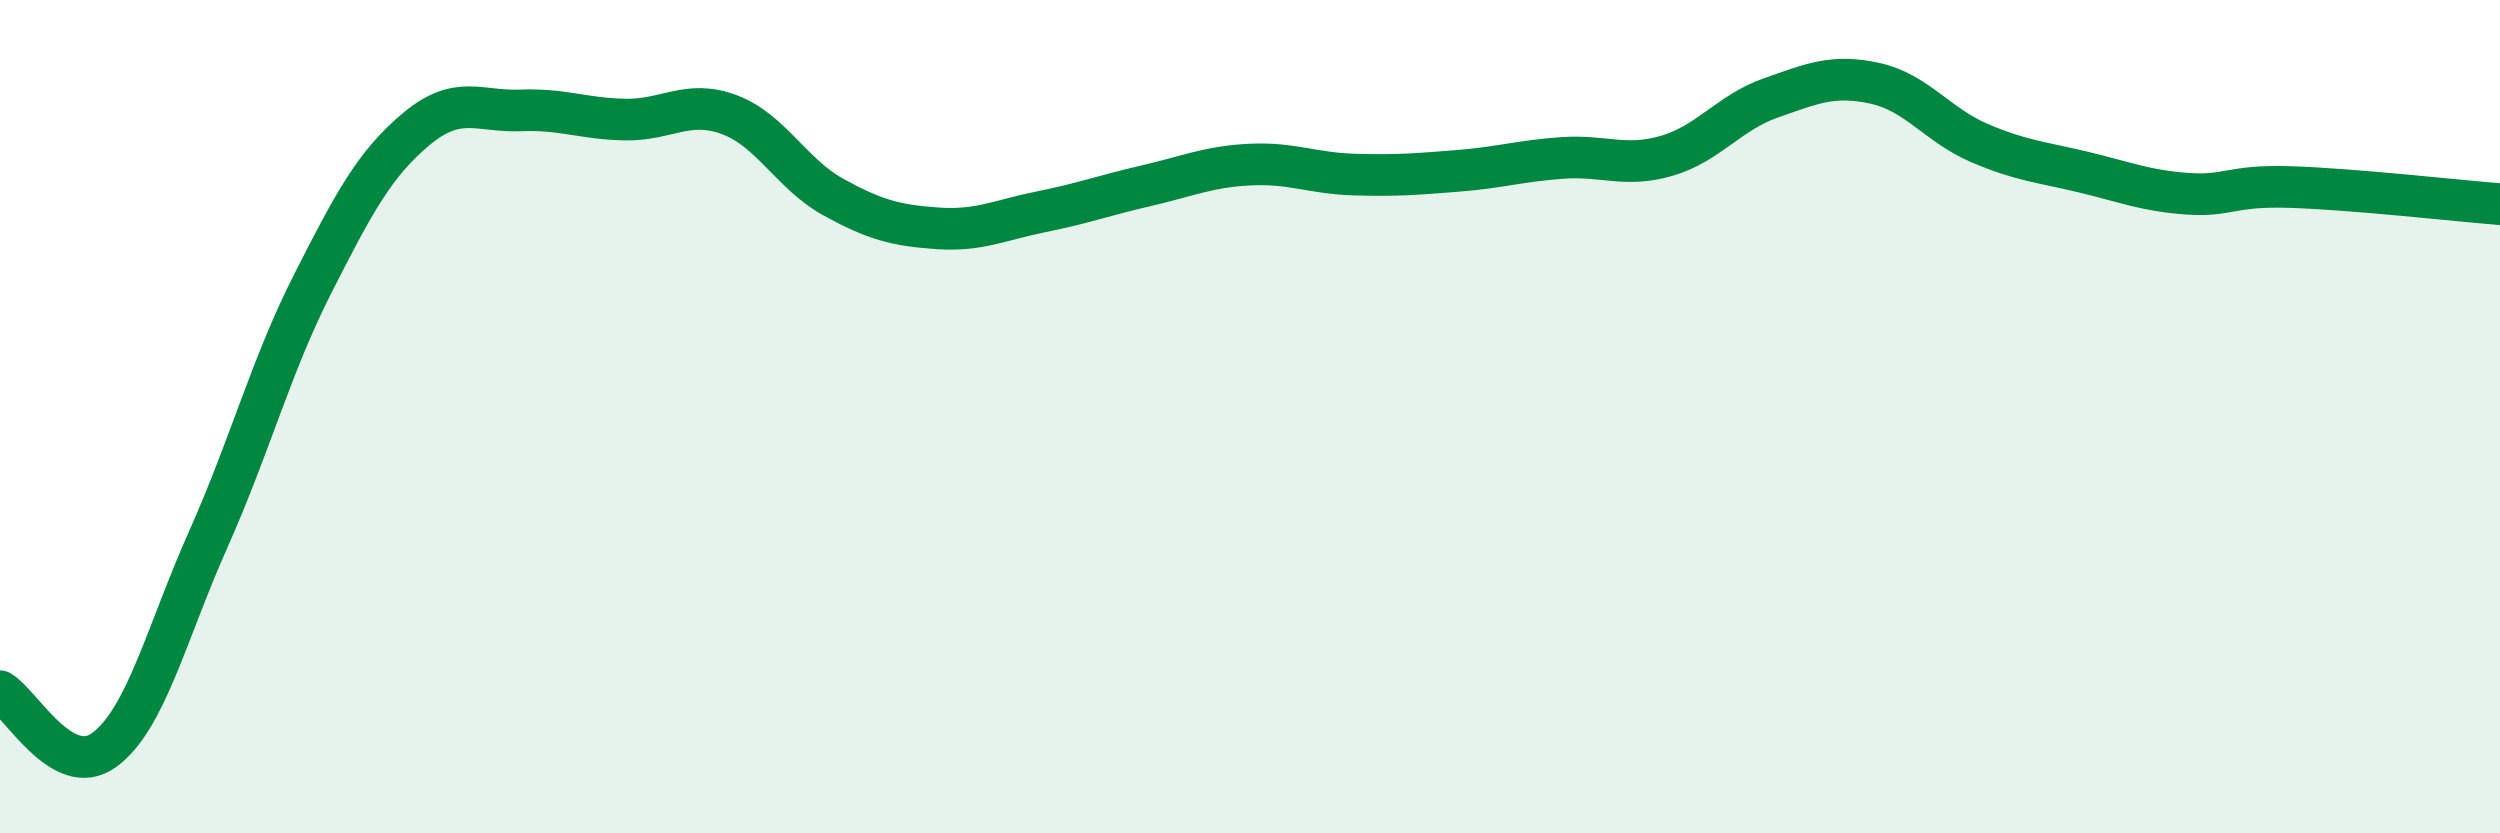
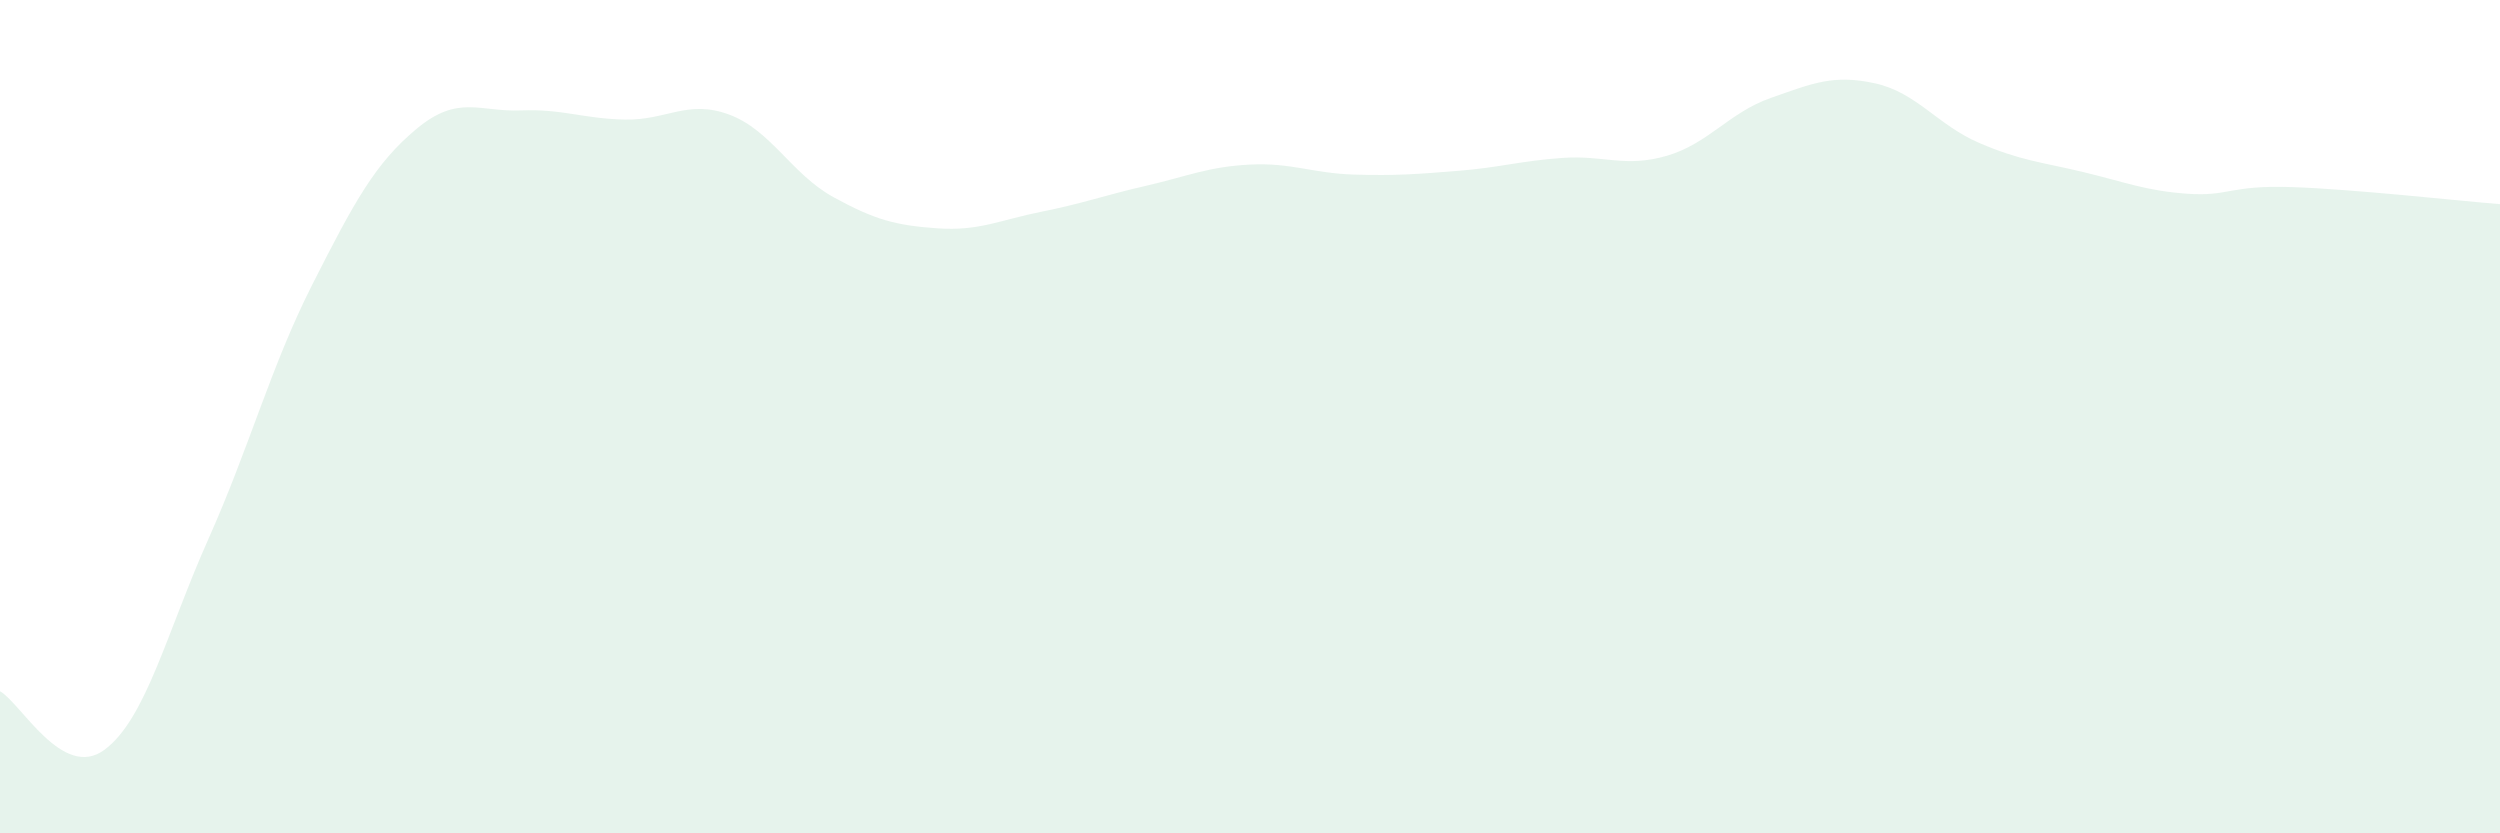
<svg xmlns="http://www.w3.org/2000/svg" width="60" height="20" viewBox="0 0 60 20">
  <path d="M 0,16.59 C 0.5,16.87 1.5,18.73 2.5,18 C 3.5,17.27 4,15.18 5,12.94 C 6,10.7 6.5,8.79 7.5,6.82 C 8.5,4.85 9,3.92 10,3.09 C 11,2.26 11.5,2.69 12.5,2.65 C 13.5,2.61 14,2.85 15,2.87 C 16,2.89 16.5,2.38 17.5,2.75 C 18.5,3.12 19,4.18 20,4.73 C 21,5.28 21.5,5.41 22.5,5.48 C 23.5,5.55 24,5.28 25,5.08 C 26,4.88 26.5,4.69 27.5,4.46 C 28.5,4.23 29,4 30,3.95 C 31,3.9 31.5,4.16 32.5,4.19 C 33.5,4.22 34,4.18 35,4.1 C 36,4.02 36.5,3.86 37.5,3.79 C 38.5,3.72 39,4.03 40,3.74 C 41,3.45 41.5,2.7 42.5,2.35 C 43.5,2 44,1.78 45,2 C 46,2.22 46.5,3 47.5,3.43 C 48.5,3.86 49,3.89 50,4.13 C 51,4.37 51.5,4.58 52.5,4.65 C 53.5,4.72 53.5,4.44 55,4.49 C 56.5,4.54 59,4.82 60,4.9L60 20L0 20Z" fill="#008740" opacity="0.1" stroke-linecap="round" stroke-linejoin="round" />
-   <path d="M 0,16.59 C 0.5,16.87 1.5,18.73 2.5,18 C 3.5,17.27 4,15.18 5,12.94 C 6,10.7 6.5,8.79 7.5,6.82 C 8.5,4.85 9,3.92 10,3.09 C 11,2.26 11.5,2.69 12.5,2.65 C 13.5,2.61 14,2.85 15,2.87 C 16,2.89 16.5,2.38 17.5,2.75 C 18.5,3.12 19,4.18 20,4.73 C 21,5.28 21.5,5.41 22.5,5.48 C 23.5,5.55 24,5.28 25,5.08 C 26,4.88 26.5,4.69 27.5,4.46 C 28.5,4.23 29,4 30,3.95 C 31,3.9 31.5,4.16 32.5,4.19 C 33.5,4.22 34,4.18 35,4.1 C 36,4.02 36.5,3.86 37.5,3.79 C 38.5,3.72 39,4.03 40,3.74 C 41,3.45 41.5,2.7 42.5,2.35 C 43.5,2 44,1.78 45,2 C 46,2.22 46.5,3 47.5,3.43 C 48.5,3.86 49,3.89 50,4.13 C 51,4.37 51.5,4.58 52.5,4.65 C 53.5,4.72 53.5,4.44 55,4.49 C 56.5,4.54 59,4.82 60,4.9" stroke="#008740" stroke-width="1" fill="none" stroke-linecap="round" stroke-linejoin="round" />
</svg>